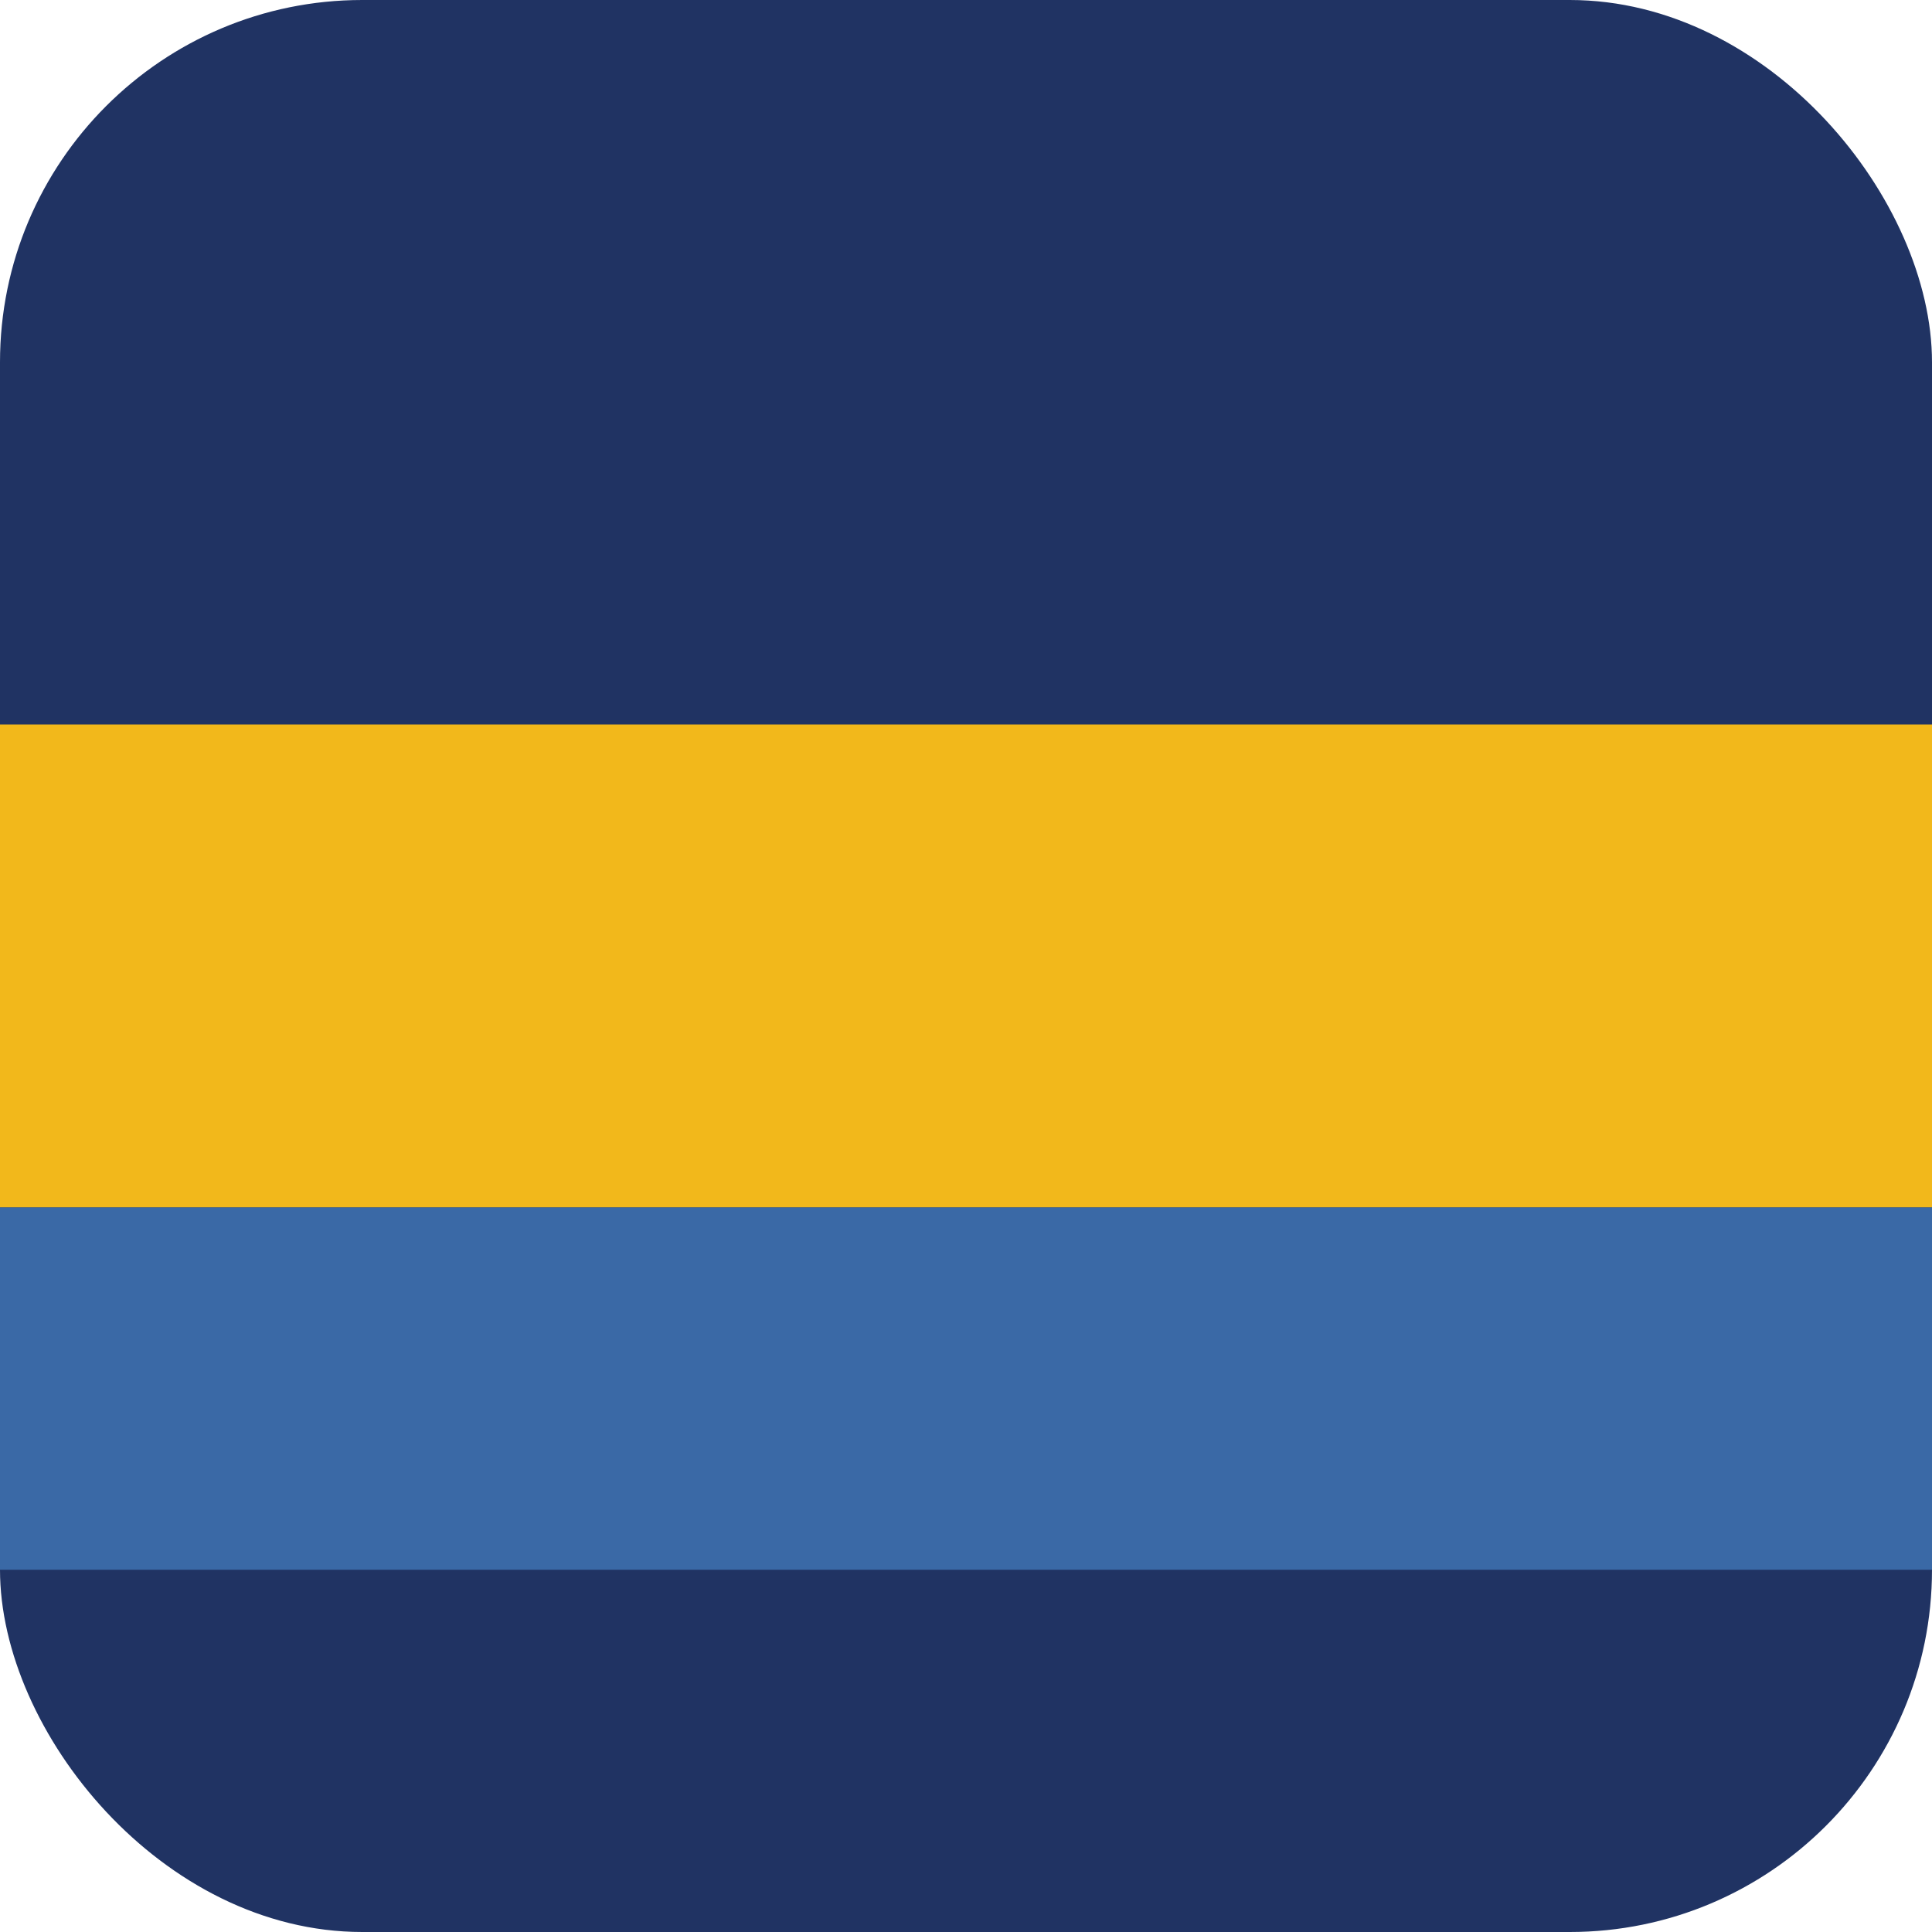
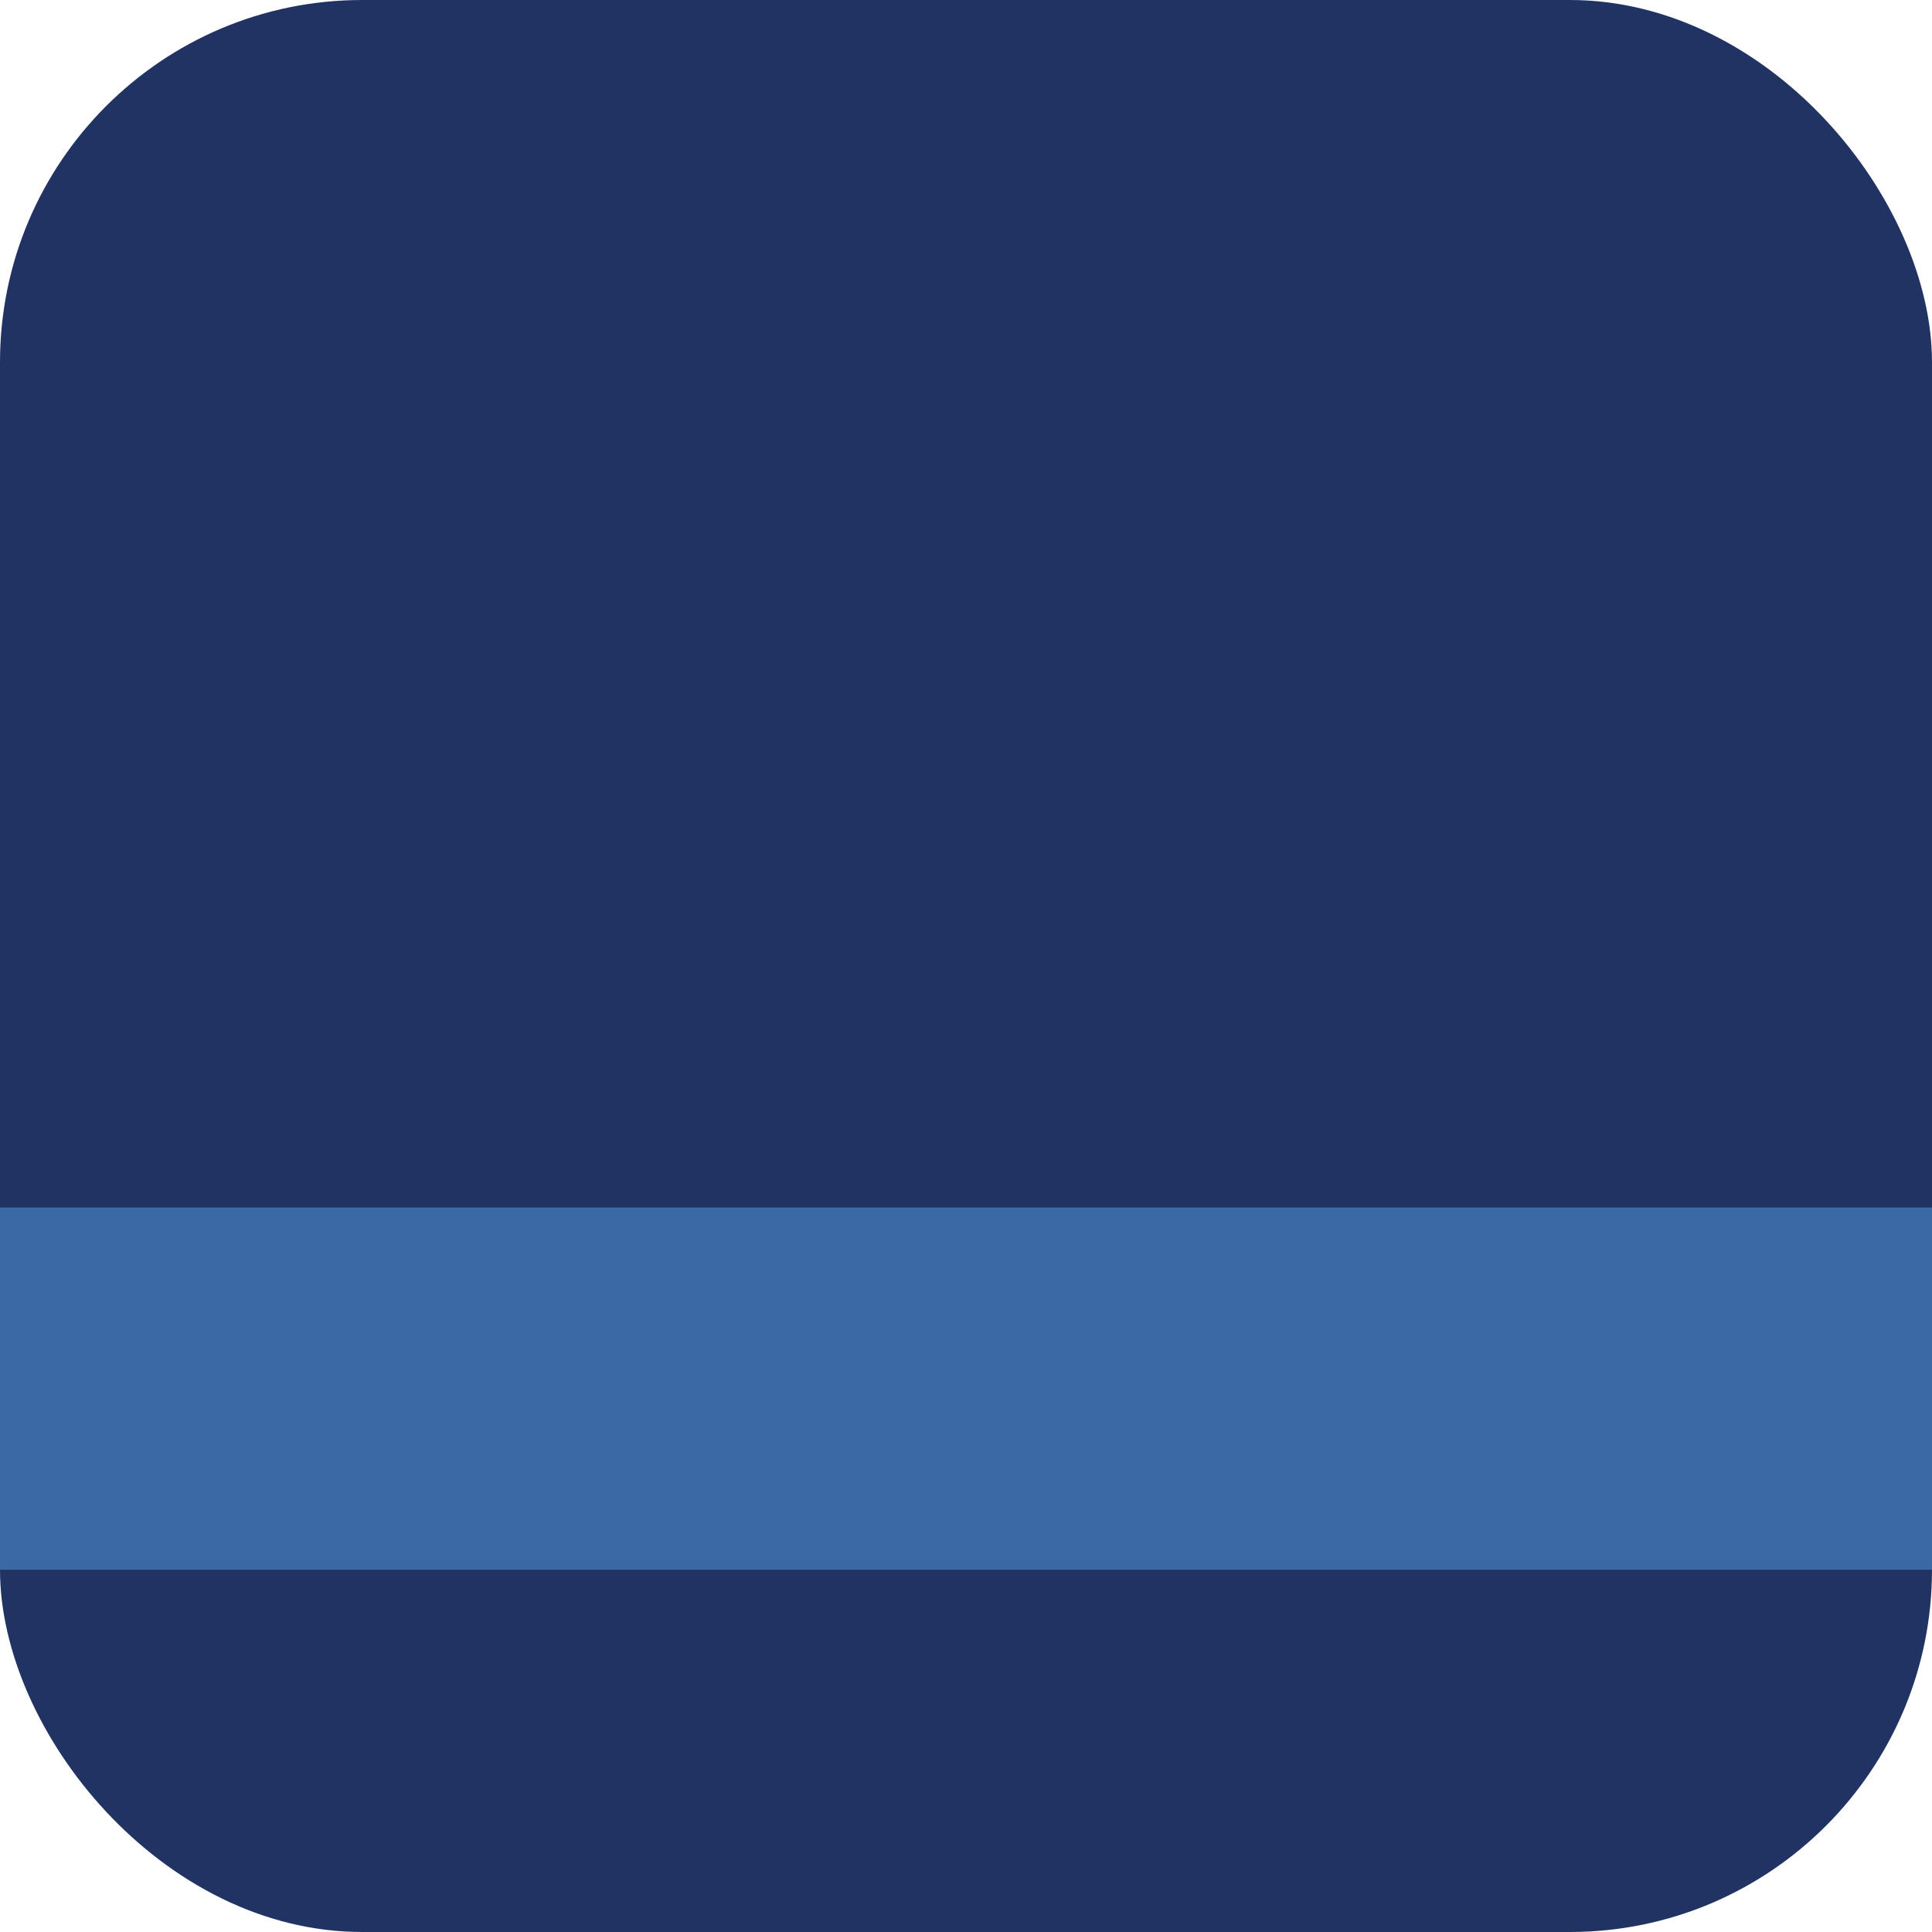
<svg xmlns="http://www.w3.org/2000/svg" width="32" height="32" viewBox="0 0 32 32">
  <rect width="32" height="32" rx="6" fill="#203363" />
-   <rect y="12" width="32" height="8" fill="#F2B81B" />
  <rect y="20" width="32" height="6" fill="#3A69A6" />
</svg>